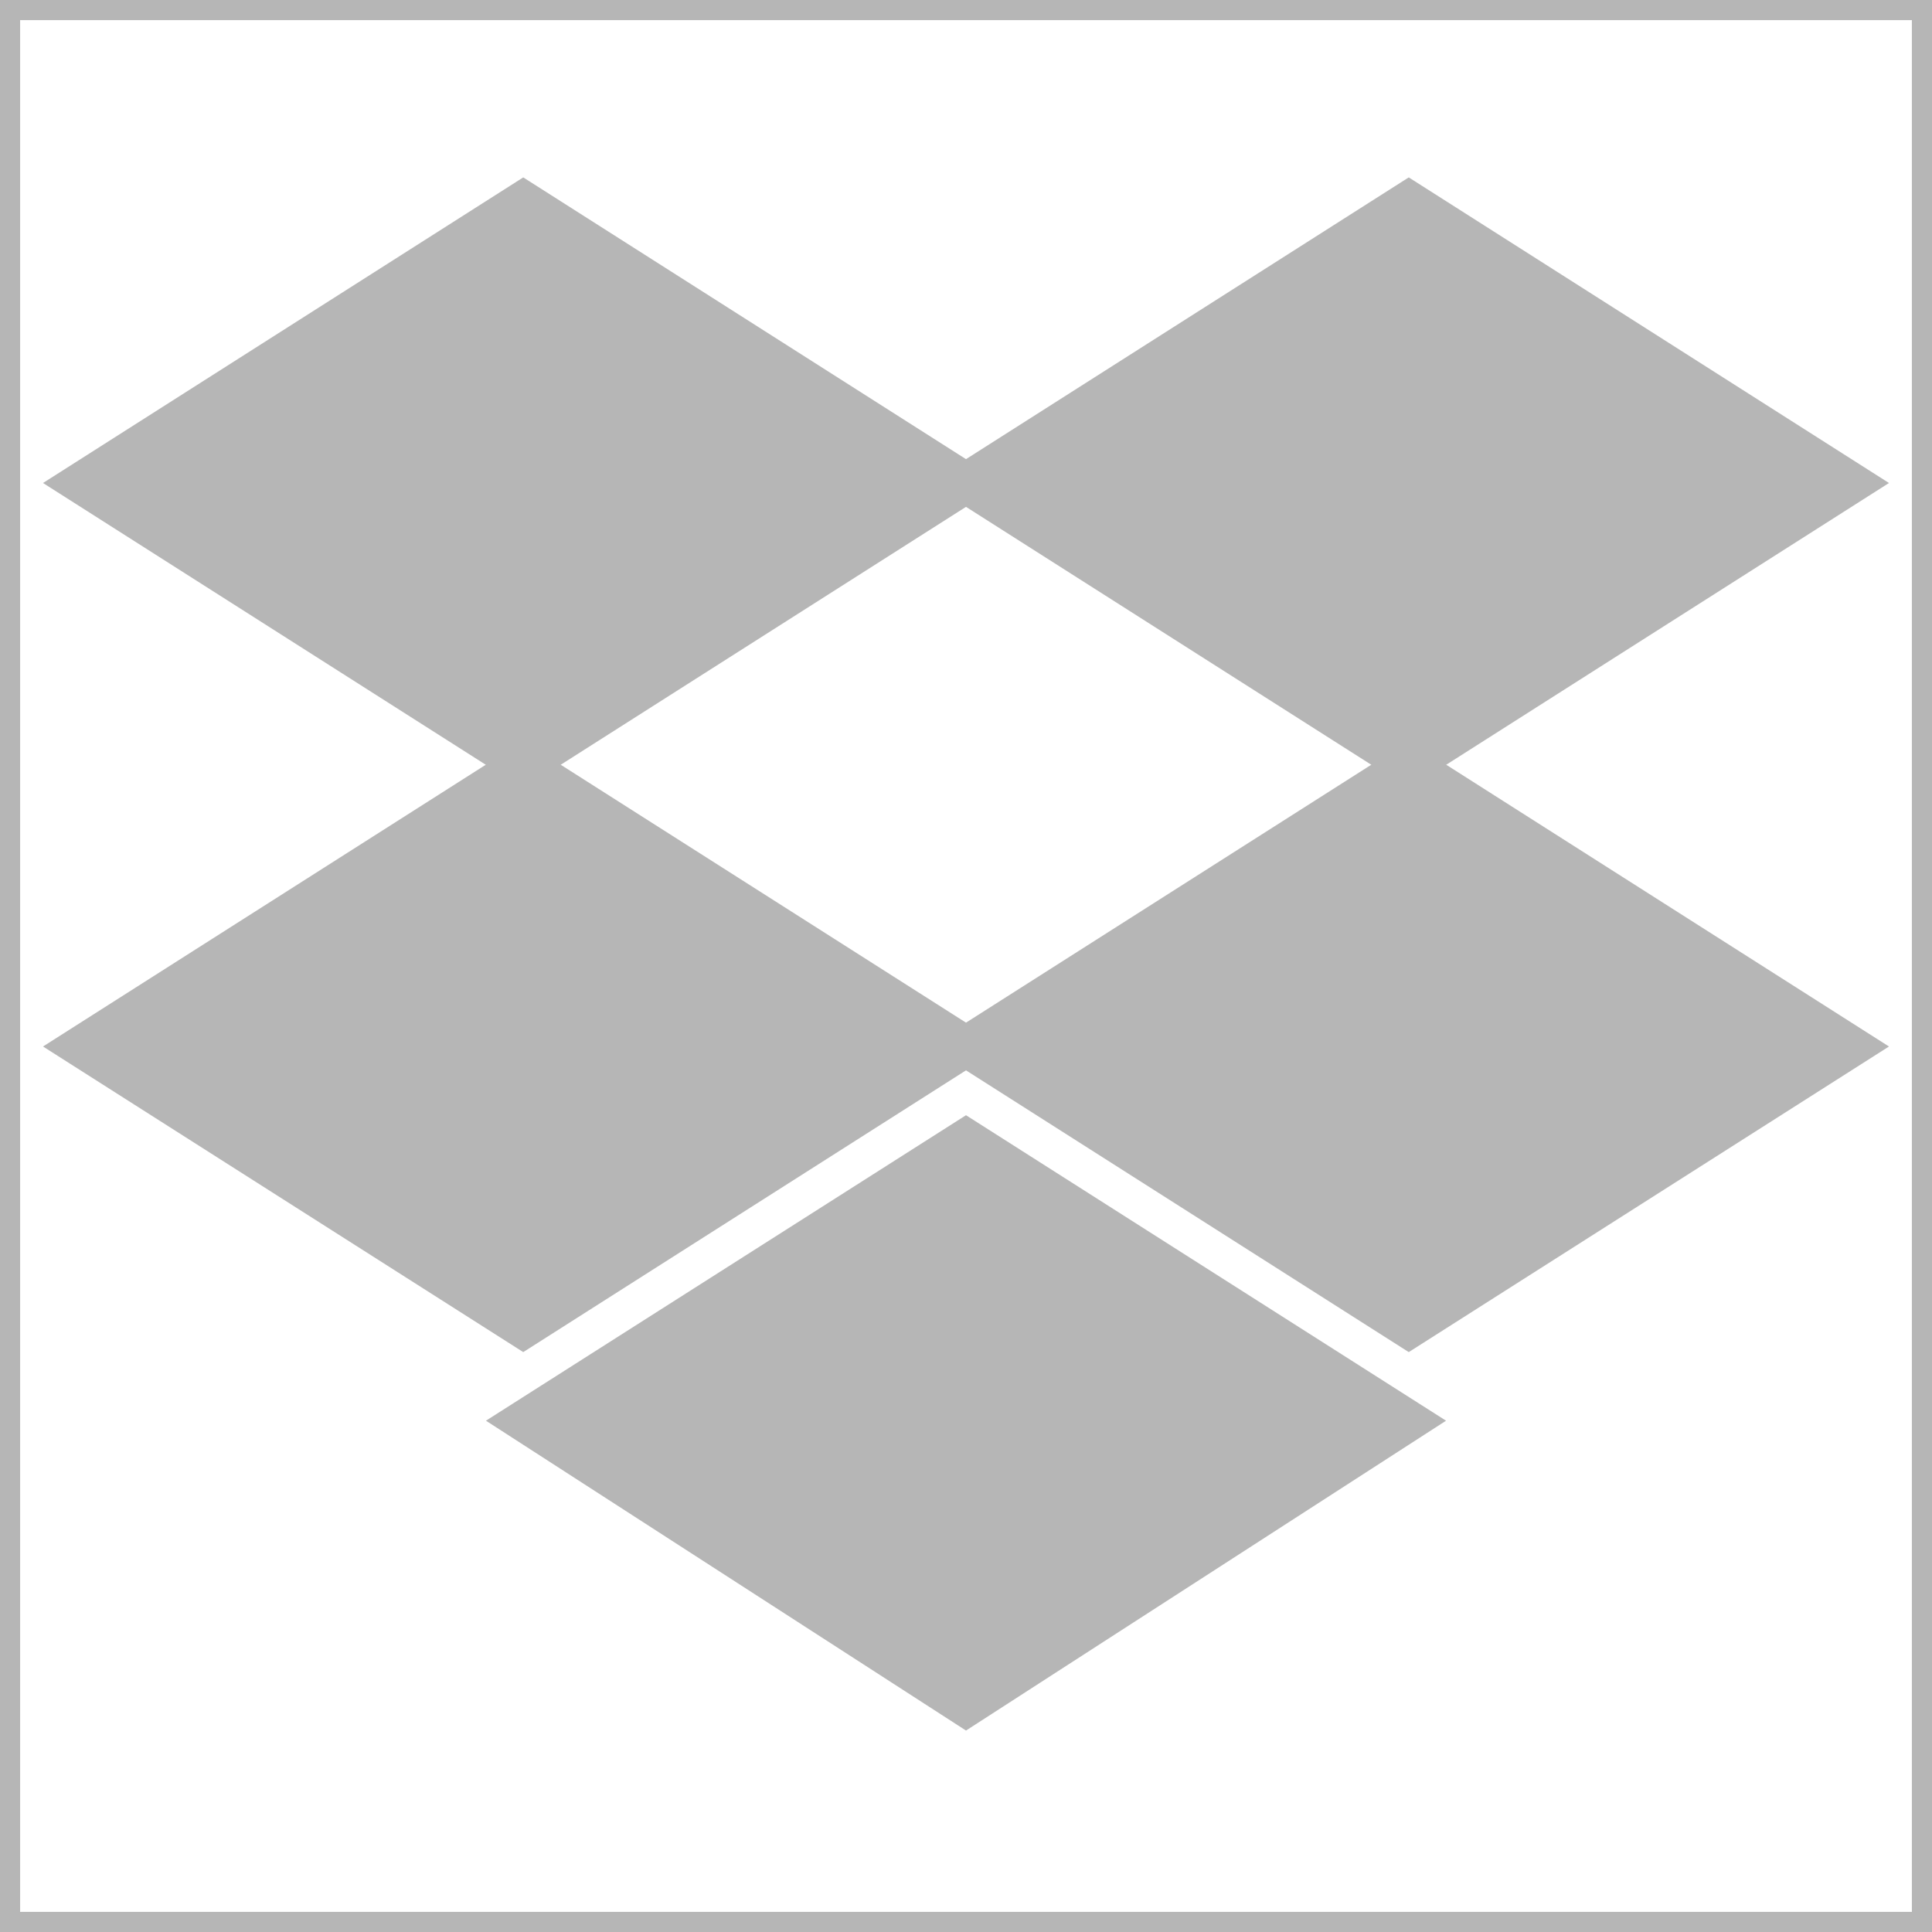
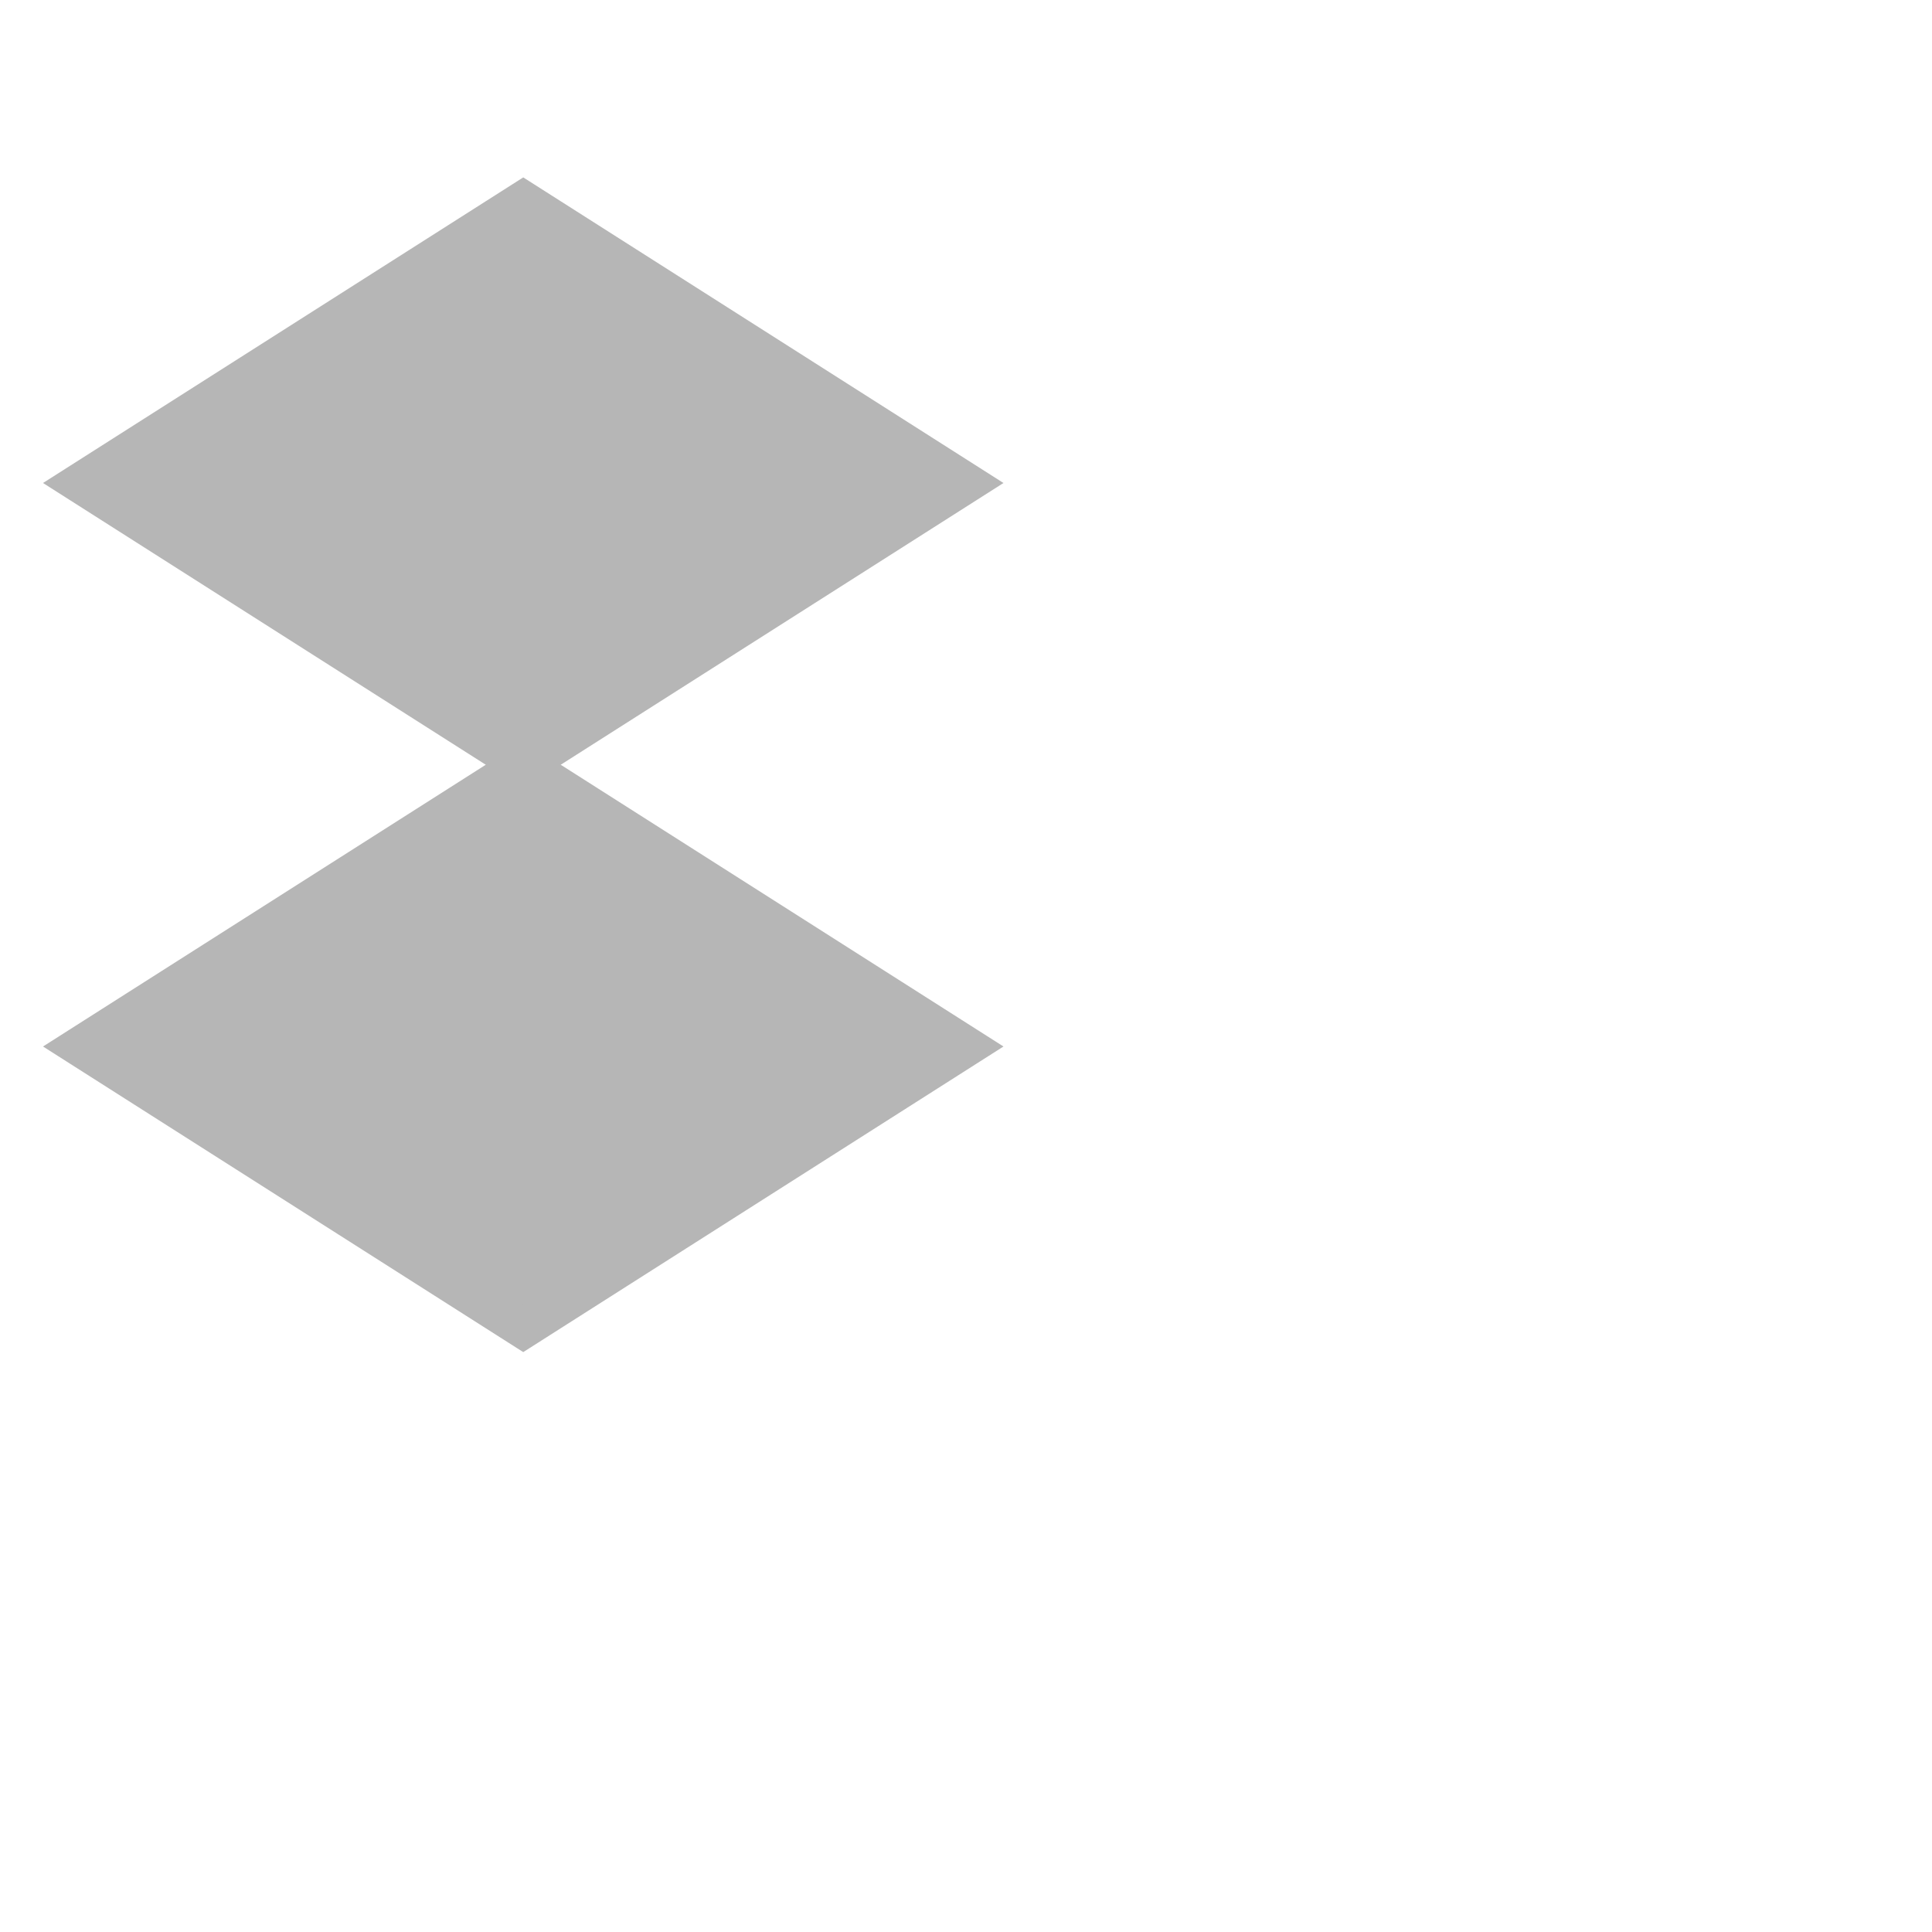
<svg xmlns="http://www.w3.org/2000/svg" width="64px" height="64px" viewBox="0 0 48 48" fill="#b6b6b6" stroke="#b6b6b6">
  <g id="SVGRepo_bgCarrier" stroke-width="0" />
  <g id="SVGRepo_tracerCarrier" stroke-linecap="round" stroke-linejoin="round" />
  <g id="SVGRepo_iconCarrier">
    <title>dropbox</title>
    <g id="Layer_2" data-name="Layer 2">
      <g id="invisible_box" data-name="invisible box">
-         <rect width="48" height="48" fill="none" />
-       </g>
+         </g>
      <g id="icons_Q2" data-name="icons Q2">
        <g>
-           <polygon points="13 35.3 24 42.4 35 35.3 24 28.3 13 35.3" />
          <polygon points="2 26 13 33 24 26 13 19 2 26" />
-           <polygon points="24 26 35 33 46 26 35 19 24 26" />
-           <polygon points="46 12 35 5 24 12 35 19 46 12" />
          <polygon points="13 5 2 12 13 19 24 12 13 5" />
        </g>
      </g>
    </g>
  </g>
</svg>